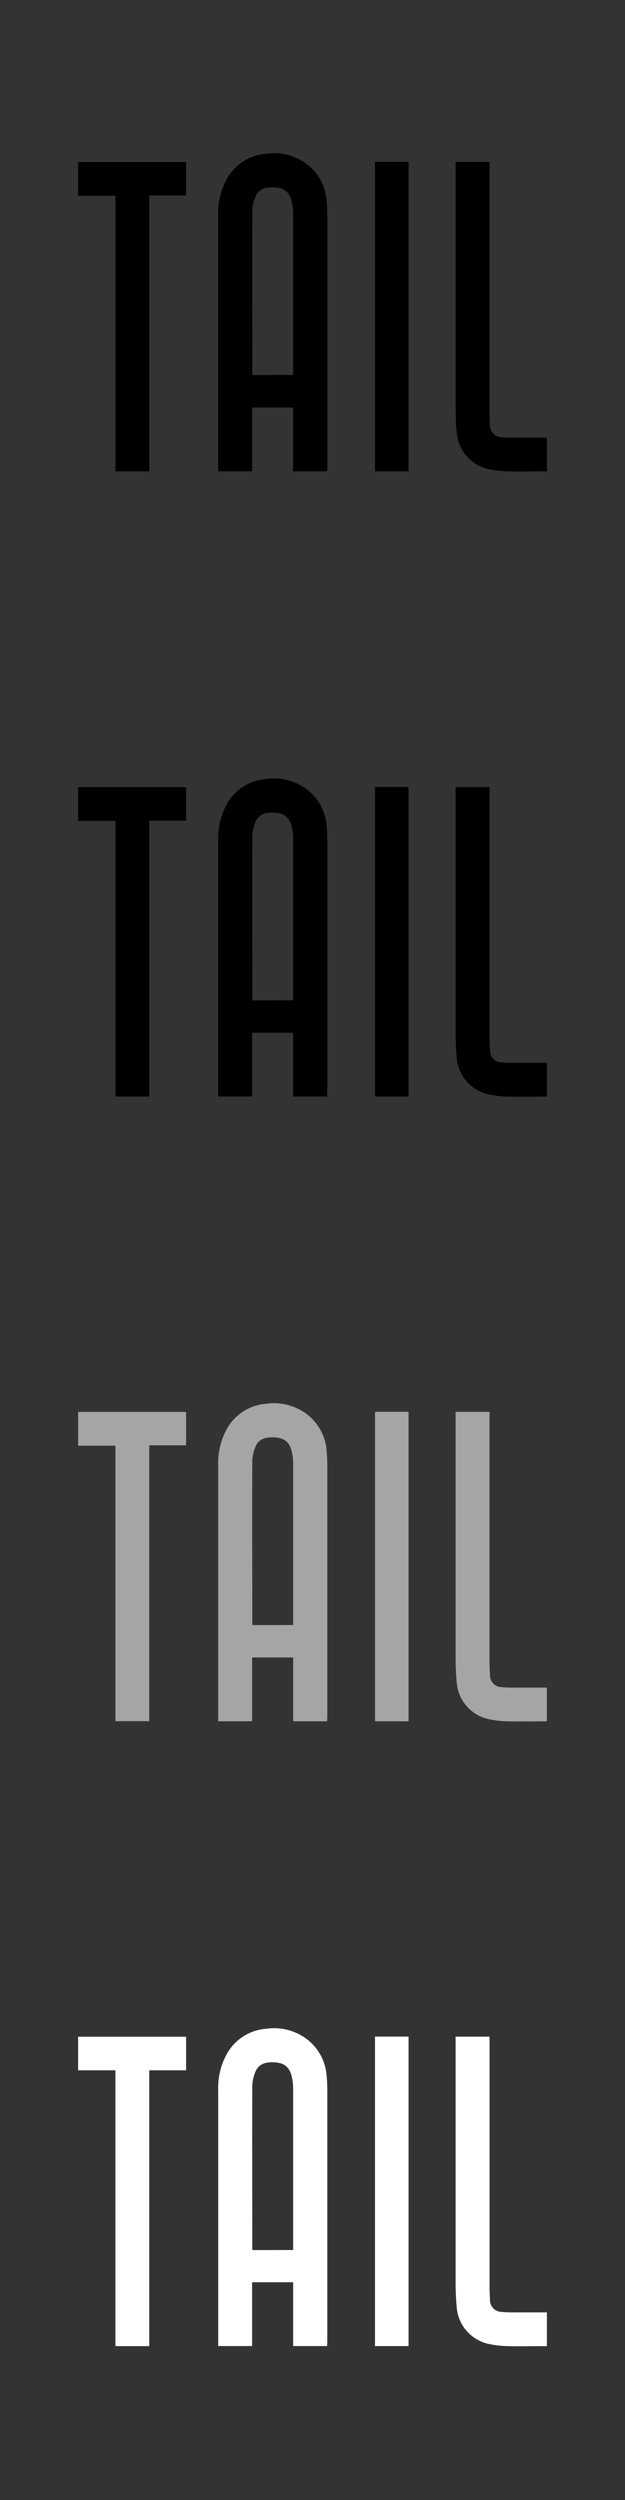
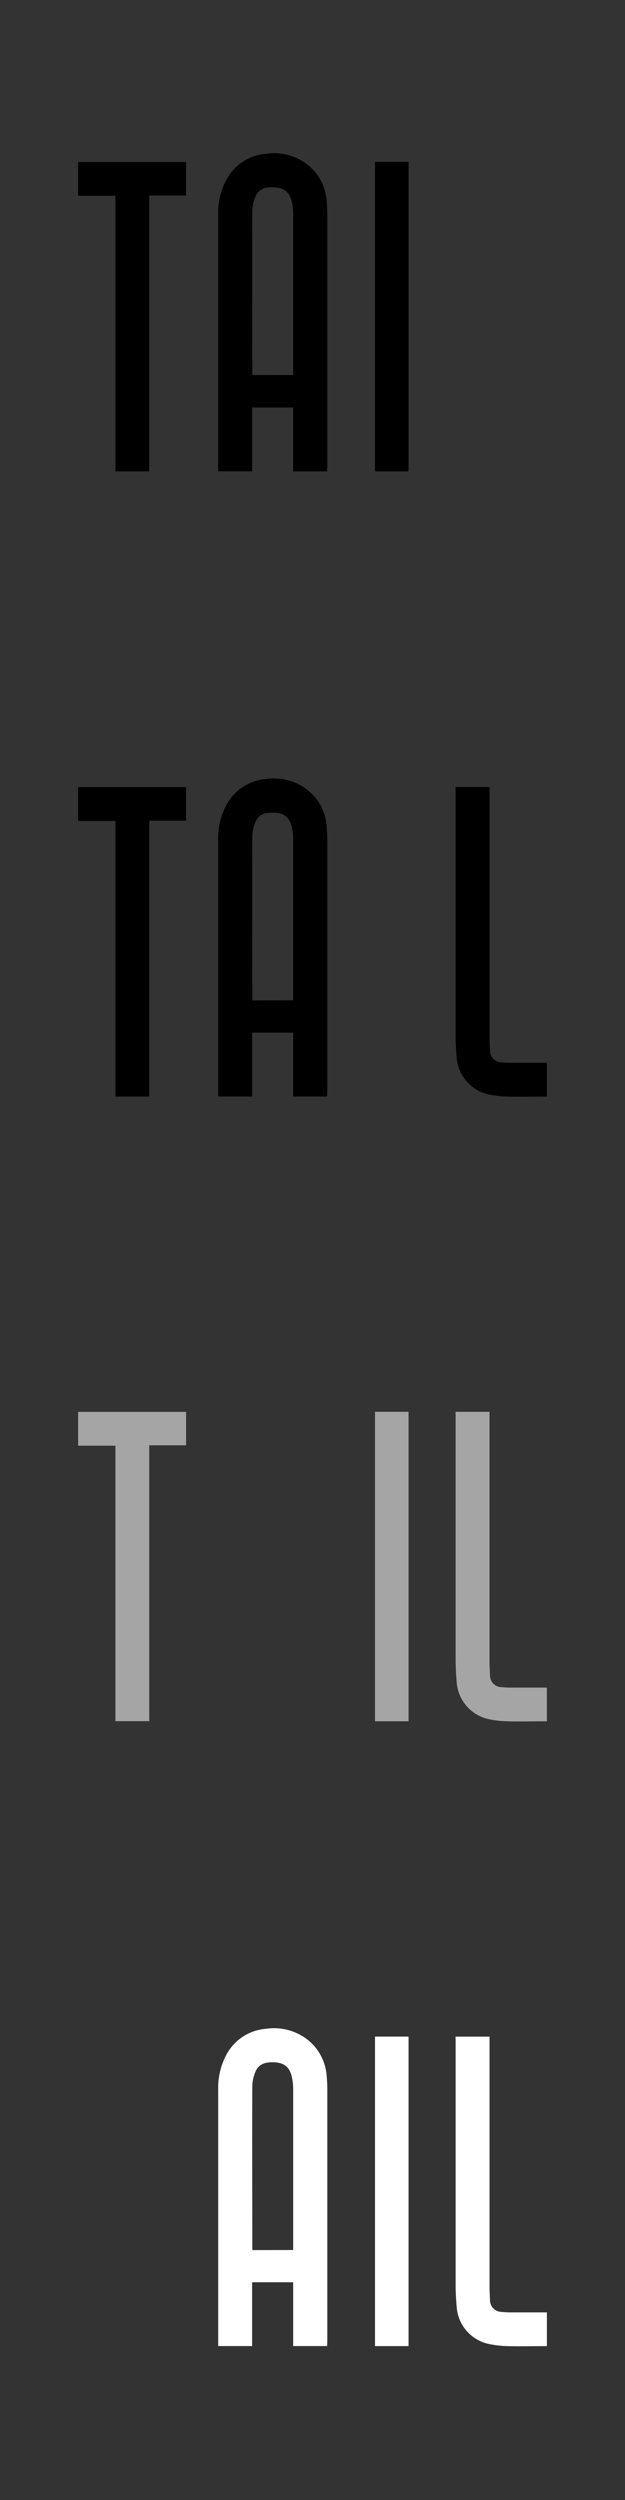
<svg xmlns="http://www.w3.org/2000/svg" viewBox="0 0 160 640">
  <rect x="0" y="0" width="160" height="640" fill="#333333" stroke="none" />
  <defs>
    <style>.cls-1{fill:#a6a5a5;}.cls-2{fill:#fff;}</style>
  </defs>
  <g id="Tail">
    <g id="ydRgYw">
      <path d="M83.73,120.67H75.05V104.33H64.54v16.33H55.86c0-.23,0-.48,0-.72V55a17.9,17.9,0,0,1,2.25-9.26,12.54,12.54,0,0,1,10-6.37,14,14,0,0,1,9.21,1.82,12.94,12.94,0,0,1,6.3,10.22,41.41,41.41,0,0,1,.17,4.17q0,32,0,63.94ZM75.05,96v-.69q0-20.28,0-40.56a13.85,13.85,0,0,0-.28-2.8c-.54-2.72-1.94-3.92-4.71-4-1.92-.08-3.75.31-4.6,2.26a9.89,9.89,0,0,0-.87,3.8c-.07,13.83,0,27.65,0,41.48a2.53,2.53,0,0,0,.06.53Z" />
      <path d="M20,50.12V41.47H47.64v8.58H38.21v70.62H29.55V50.12Z" />
-       <path d="M116.62,41.45h8.7v63.89c0,1.19.06,2.38.12,3.57a3,3,0,0,0,2.86,3c.79.07,1.57.11,2.36.12,3.09,0,6.18,0,9.34,0v8.64a6.39,6.39,0,0,1-.64,0c-3.1,0-6.19.07-9.29,0a26.5,26.5,0,0,1-5.33-.64,10.46,10.46,0,0,1-7.82-9.25c-.17-2-.28-4-.28-5.92q0-31.25,0-62.48Z" />
      <path d="M96,41.44h8.59v79.23H96Z" />
    </g>
    <g id="ydRgYw-2" data-name="ydRgYw">
      <path d="M83.73,280.71H75.05V264.37H64.54V280.7H55.86c0-.23,0-.47,0-.72V215.06a17.9,17.9,0,0,1,2.25-9.26,12.54,12.54,0,0,1,10-6.37,14,14,0,0,1,9.21,1.83,12.92,12.92,0,0,1,6.3,10.21,41.49,41.49,0,0,1,.17,4.18q0,32,0,63.93Zm-8.68-24.63v-.69q0-20.28,0-40.56a13.75,13.75,0,0,0-.28-2.79c-.54-2.73-1.94-3.93-4.71-4-1.92-.07-3.75.32-4.6,2.26a9.89,9.89,0,0,0-.87,3.8c-.07,13.83,0,27.66,0,41.48a2.53,2.53,0,0,0,.06.53Z" />
      <path d="M20,210.16v-8.65H47.64v8.58H38.21v70.62H29.55V210.16Z" />
      <path d="M116.62,201.49h8.7v63.89c0,1.19.06,2.39.12,3.58a3,3,0,0,0,2.86,3c.79.07,1.57.12,2.36.12H140v8.65c-.2,0-.42,0-.64,0-3.1,0-6.19.07-9.29,0a26.5,26.5,0,0,1-5.33-.64,10.45,10.45,0,0,1-7.82-9.25c-.17-2-.28-3.95-.28-5.92q0-31.25,0-62.48Z" />
-       <path d="M96,201.48h8.59v79.23H96Z" />
    </g>
    <g id="ydRgYw-3" data-name="ydRgYw">
-       <path class="cls-1" d="M83.73,440.65H75.05V424.31H64.54v16.34H55.86c0-.24,0-.48,0-.72V375a17.93,17.93,0,0,1,2.25-9.26,12.57,12.57,0,0,1,10-6.37,14,14,0,0,1,9.21,1.83,12.92,12.92,0,0,1,6.3,10.21,41.73,41.73,0,0,1,.17,4.18q0,32,0,63.93ZM75.05,416v-.68q0-20.28,0-40.57a13.75,13.75,0,0,0-.28-2.79c-.54-2.73-1.94-3.92-4.71-4-1.92-.07-3.75.32-4.6,2.27a9.81,9.81,0,0,0-.87,3.8c-.07,13.82,0,27.65,0,41.48a2.52,2.52,0,0,0,.06.52Z" />
      <path class="cls-1" d="M20,370.1v-8.65H47.64V370H38.21v70.62H29.55V370.1Z" />
      <path class="cls-1" d="M116.62,361.43h8.7v63.9c0,1.19.06,2.38.12,3.57a3,3,0,0,0,2.86,3c.79.07,1.57.12,2.36.12,3.09,0,6.18,0,9.34,0v8.64c-.2,0-.42,0-.64,0-3.1,0-6.19.07-9.29,0a25.8,25.8,0,0,1-5.33-.64,10.45,10.45,0,0,1-7.82-9.25c-.17-2-.28-3.94-.28-5.92q0-31.23,0-62.48Z" />
      <path class="cls-1" d="M96,361.42h8.59v79.23H96Z" />
    </g>
    <g id="ydRgYw-4" data-name="ydRgYw">
      <path class="cls-2" d="M83.73,600.59H75.05V584.26H64.54v16.33H55.86c0-.24,0-.48,0-.72V535a18,18,0,0,1,2.25-9.27,12.56,12.56,0,0,1,10-6.36,14,14,0,0,1,9.21,1.82,12.94,12.94,0,0,1,6.3,10.22,41.41,41.41,0,0,1,.17,4.17q0,32,0,63.94ZM75.05,576v-.69q0-20.28,0-40.57a13.83,13.83,0,0,0-.28-2.79c-.54-2.72-1.94-3.92-4.71-4-1.92-.07-3.75.32-4.6,2.27a9.89,9.89,0,0,0-.87,3.8c-.07,13.83,0,27.65,0,41.48a2.53,2.53,0,0,0,.06.53Z" />
-       <path class="cls-2" d="M20,530V521.4H47.64V530H38.21v70.61H29.55V530Z" />
      <path class="cls-2" d="M116.62,521.38h8.7v63.89c0,1.19.06,2.38.12,3.57a3,3,0,0,0,2.86,3c.79.08,1.57.12,2.36.13H140v8.64c-.2,0-.42,0-.64,0-3.1,0-6.19.08-9.29,0a26.5,26.5,0,0,1-5.33-.64,10.46,10.46,0,0,1-7.82-9.25c-.17-2-.28-4-.28-5.92q0-31.24,0-62.48Z" />
      <path class="cls-2" d="M96,521.37h8.59V600.6H96Z" />
    </g>
  </g>
</svg>